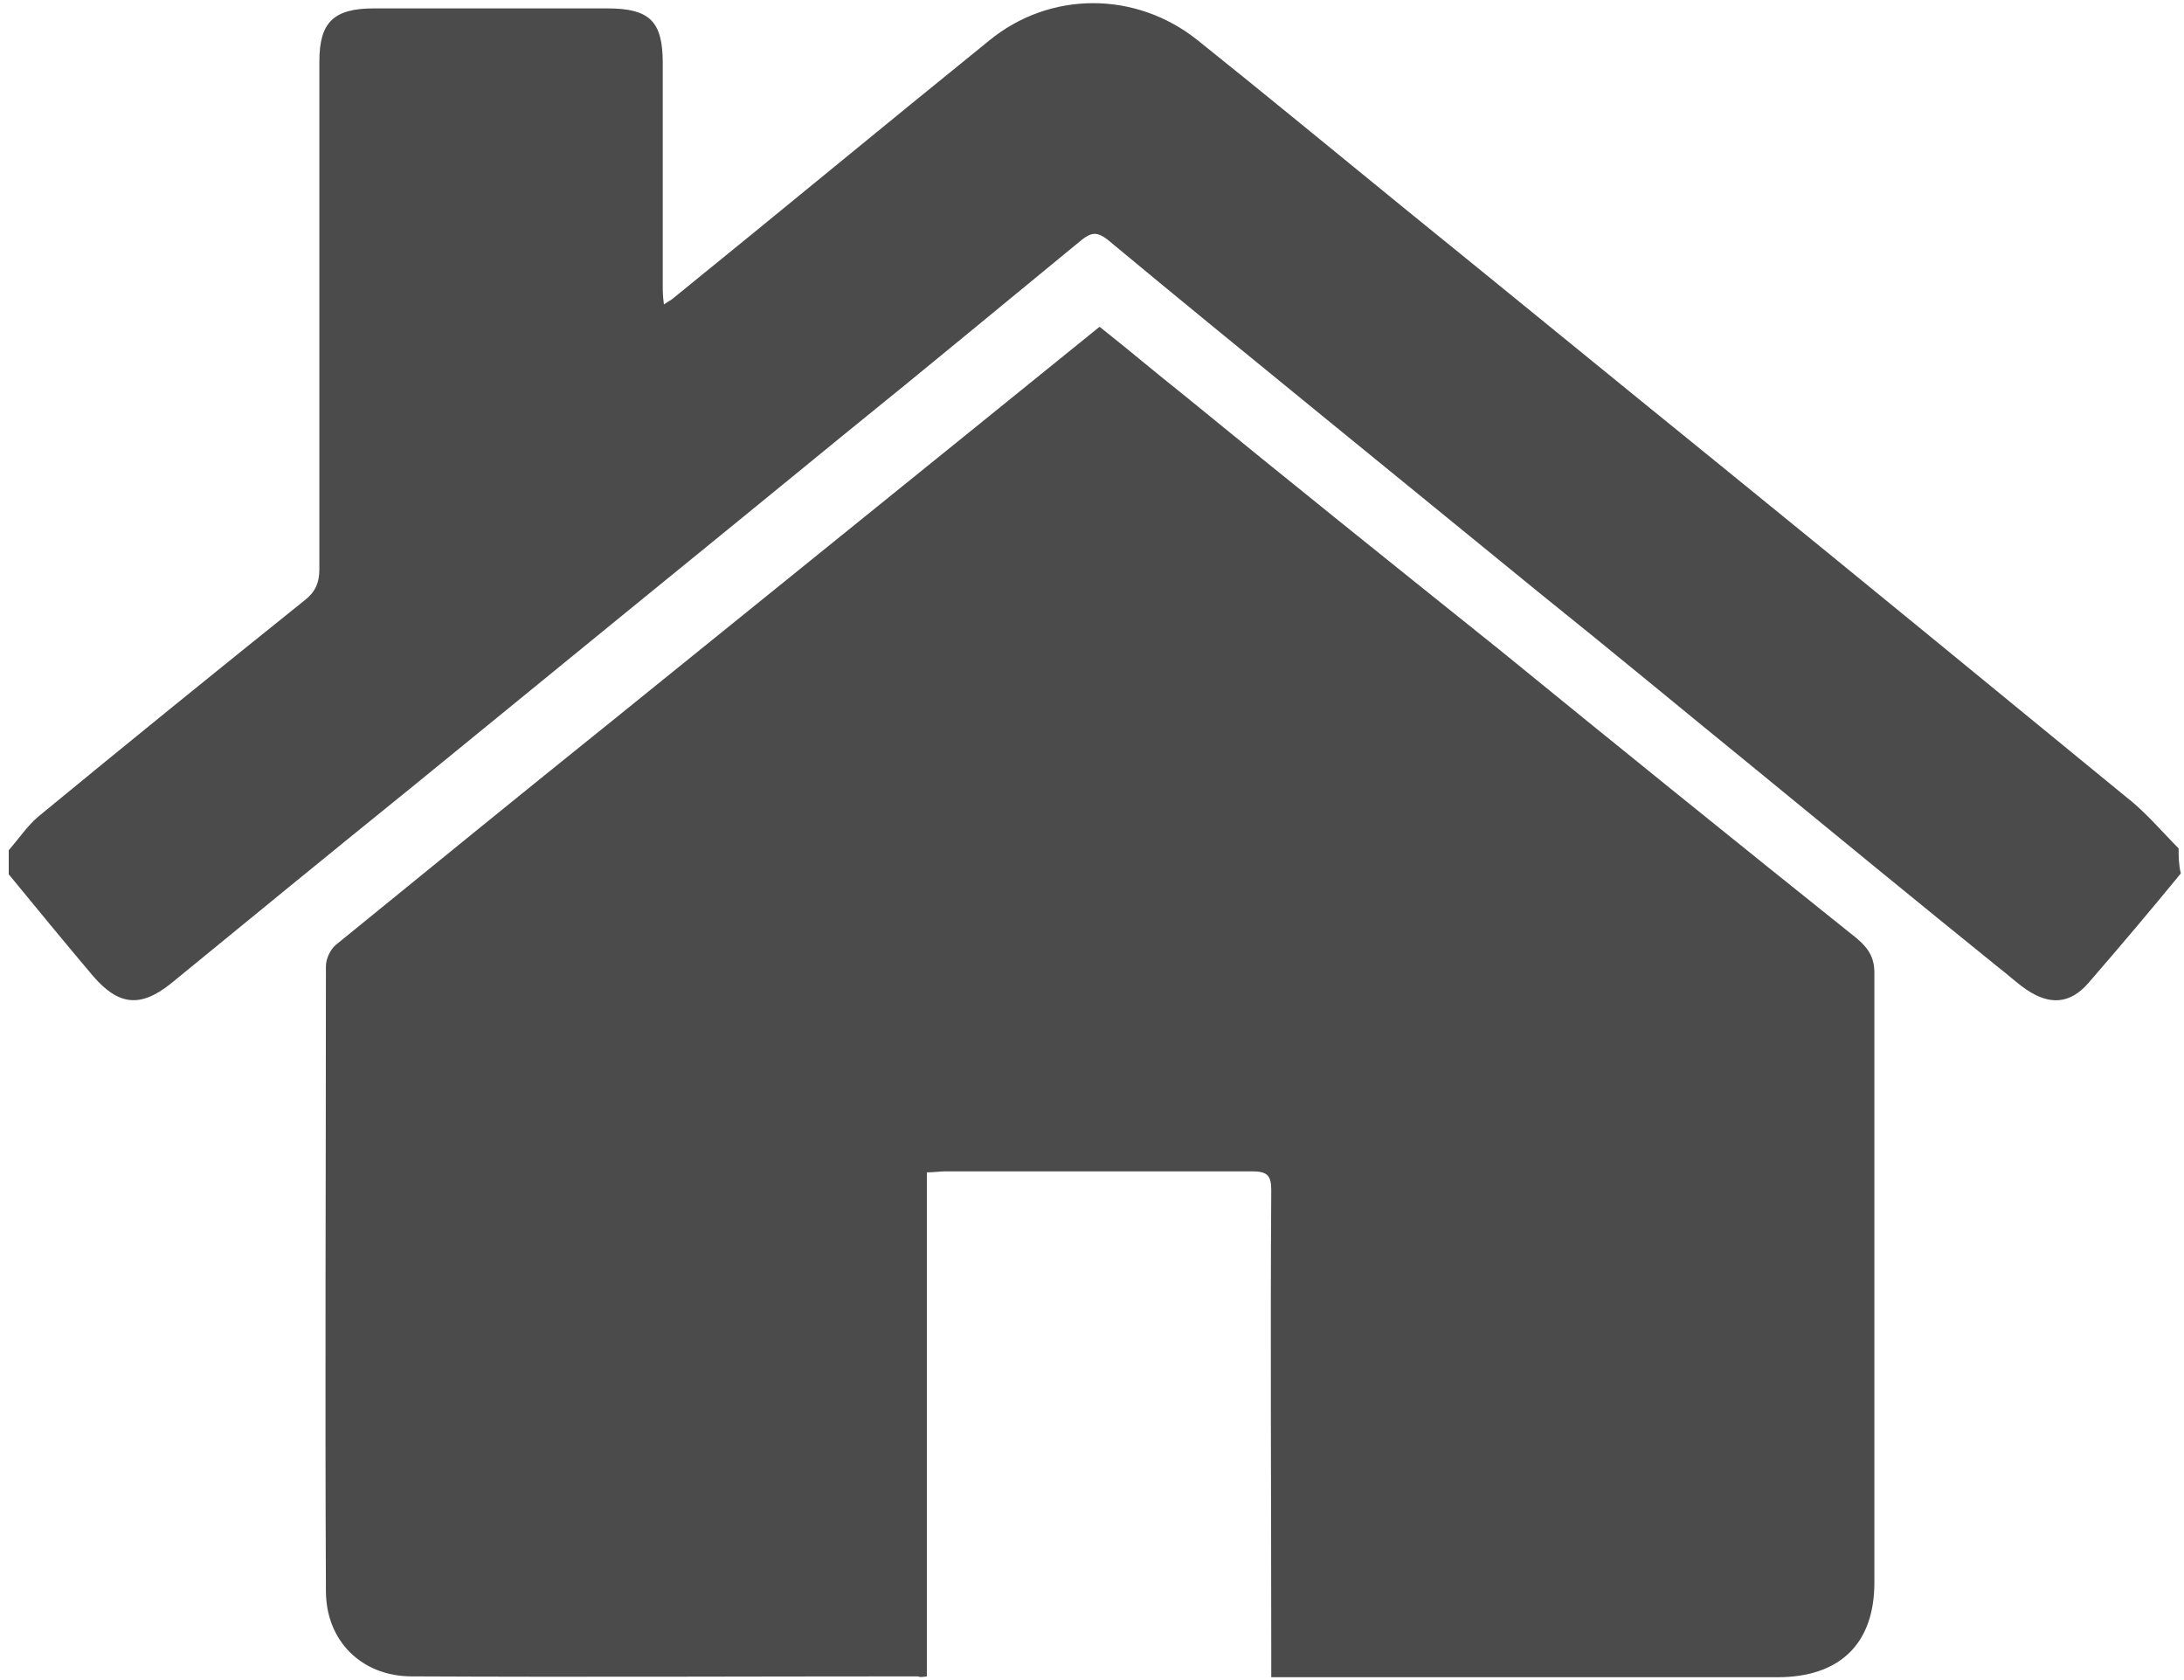
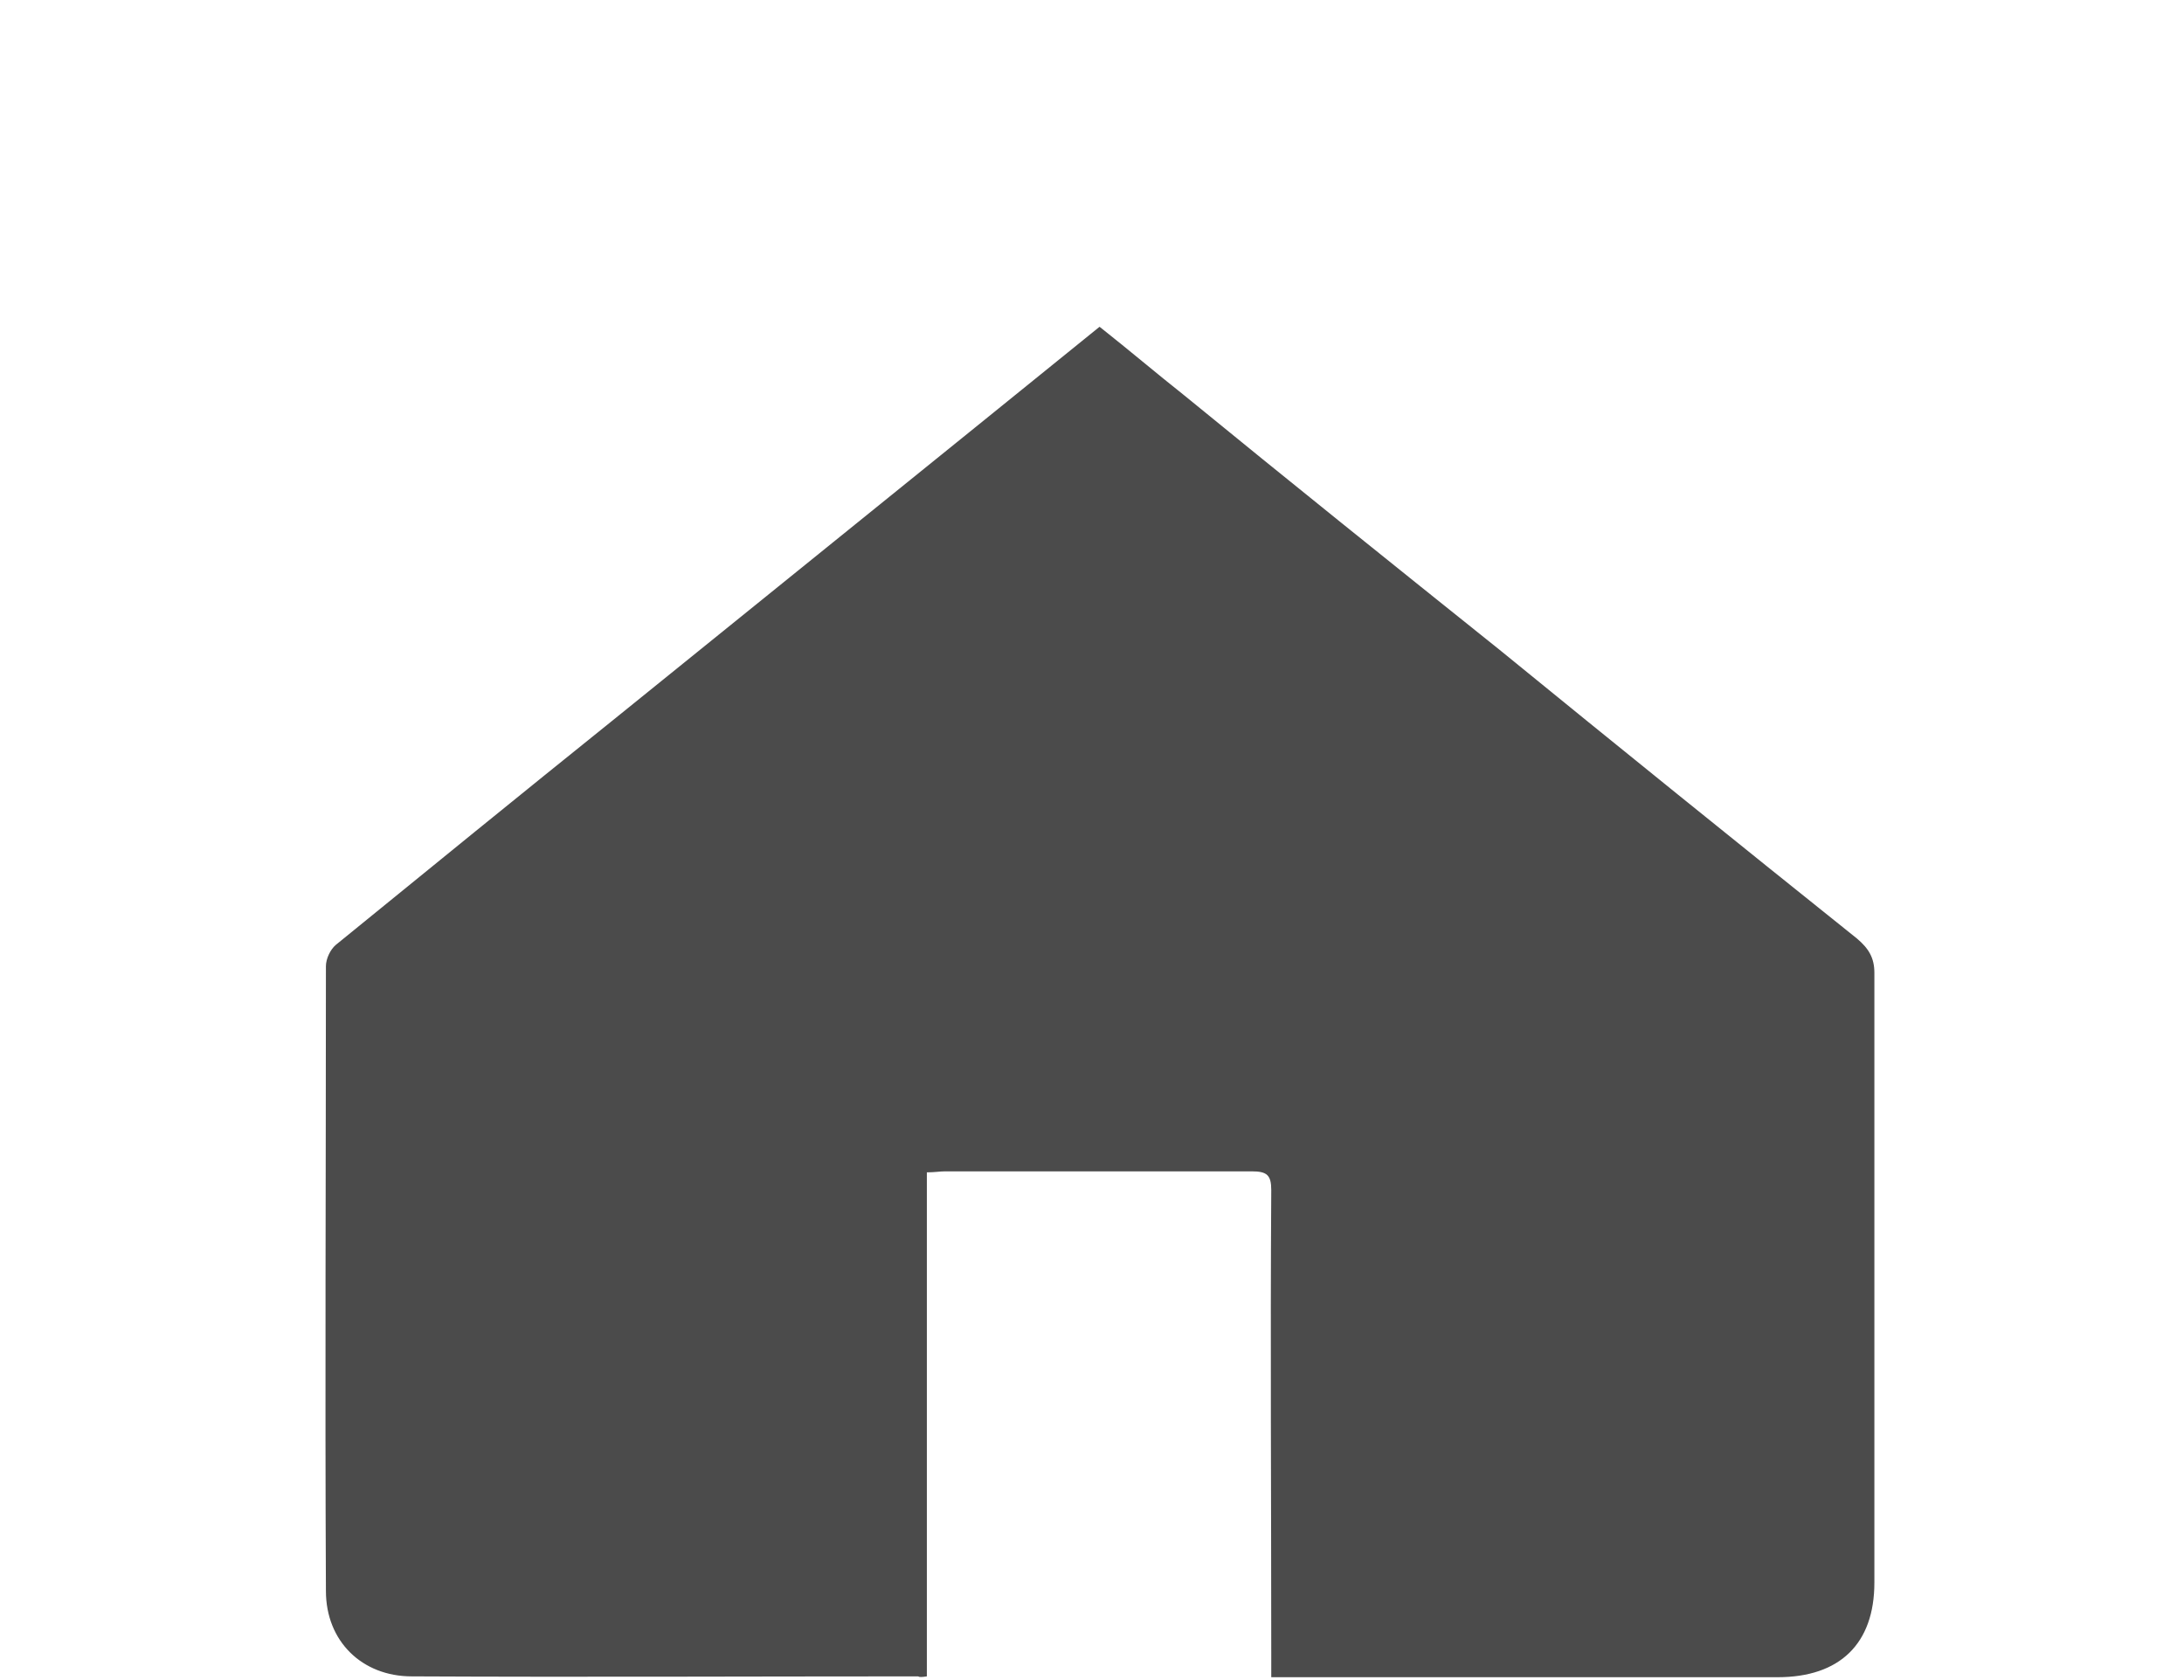
<svg xmlns="http://www.w3.org/2000/svg" width="13px" height="10px" viewBox="0 0 13 10" version="1.1">
  <title>noun_home icons_1928895</title>
  <desc>Created with Sketch.</desc>
  <g id="Desktop" stroke="none" stroke-width="1" fill="none" fill-rule="evenodd">
    <g id="UNF---About-Us-__-Approach" transform="translate(-21, -422)" fill="#4B4B4B">
      <g id="breadcrumbs" transform="translate(21, 418)">
        <g id="noun_home-icons_1928895" transform="translate(0, 4)">
-           <path d="M12.968,5.05 C12.864,4.945 12.767,4.829 12.651,4.74 C11.842,4.077 11.034,3.414 10.225,2.757 C9.604,2.254 8.984,1.746 8.363,1.243 C7.949,0.906 7.541,0.569 7.127,0.238 C6.759,-0.055 6.248,-0.055 5.886,0.243 C5.258,0.751 4.637,1.265 4.01,1.773 C3.997,1.785 3.984,1.79 3.952,1.812 C3.945,1.762 3.945,1.729 3.945,1.696 C3.945,1.254 3.945,0.812 3.945,0.376 C3.945,0.127 3.868,0.05 3.615,0.05 C3.15,0.05 2.684,0.05 2.225,0.05 C1.986,0.05 1.901,0.133 1.901,0.365 C1.901,1.37 1.901,2.376 1.901,3.387 C1.901,3.47 1.876,3.525 1.811,3.575 C1.281,4 0.75,4.431 0.226,4.862 C0.162,4.917 0.11,4.994 0.052,5.061 C0.052,5.11 0.052,5.155 0.052,5.204 C0.22,5.409 0.388,5.613 0.556,5.812 C0.705,5.983 0.834,6 1.015,5.856 C1.494,5.464 1.973,5.072 2.458,4.68 C2.878,4.337 3.305,3.989 3.725,3.646 C4.159,3.293 4.599,2.934 5.032,2.58 C5.504,2.199 5.97,1.812 6.442,1.425 C6.5,1.381 6.532,1.381 6.591,1.425 C7.017,1.779 7.451,2.133 7.878,2.481 C8.304,2.829 8.731,3.177 9.158,3.525 C9.592,3.873 10.018,4.227 10.452,4.58 C10.93,4.972 11.409,5.365 11.894,5.757 C11.952,5.801 12.004,5.851 12.062,5.89 C12.198,5.983 12.321,5.978 12.431,5.851 C12.618,5.635 12.8,5.42 12.981,5.199 C12.968,5.144 12.968,5.099 12.968,5.05 Z" id="Path" />
          <path d="M5.517,9.978 C5.517,8.978 5.517,7.983 5.517,6.978 C5.562,6.978 5.595,6.972 5.627,6.972 C6.235,6.972 6.843,6.972 7.451,6.972 C7.541,6.972 7.567,6.994 7.567,7.083 C7.561,8 7.567,8.923 7.567,9.84 C7.567,9.884 7.567,9.928 7.567,9.983 C7.612,9.983 7.651,9.983 7.69,9.983 C8.654,9.983 9.617,9.983 10.581,9.983 C10.95,9.983 11.157,9.785 11.157,9.42 C11.157,8.21 11.157,7 11.157,5.79 C11.157,5.702 11.124,5.646 11.053,5.586 C10.342,5.017 9.63,4.442 8.925,3.867 C8.298,3.365 7.671,2.862 7.05,2.354 C6.882,2.221 6.72,2.083 6.545,1.945 C6.293,2.149 6.047,2.348 5.801,2.547 C5.084,3.127 4.366,3.707 3.648,4.287 C3.098,4.729 2.548,5.177 1.999,5.624 C1.966,5.652 1.94,5.707 1.94,5.751 C1.94,6.989 1.934,8.232 1.94,9.47 C1.94,9.768 2.154,9.978 2.451,9.978 C3.454,9.983 4.463,9.978 5.465,9.978 C5.472,9.983 5.485,9.983 5.517,9.978 Z" id="Path" />
        </g>
      </g>
    </g>
  </g>
</svg>